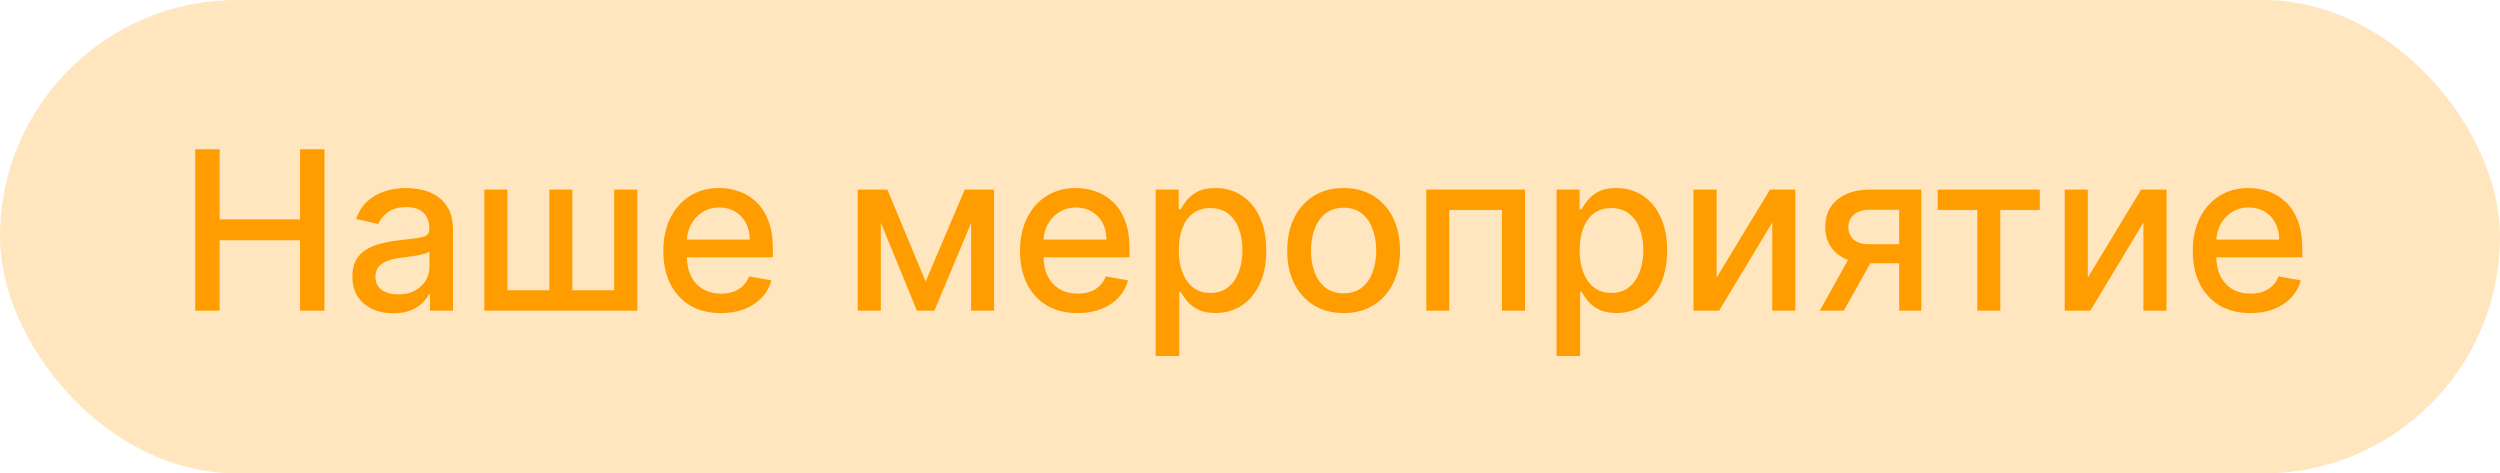
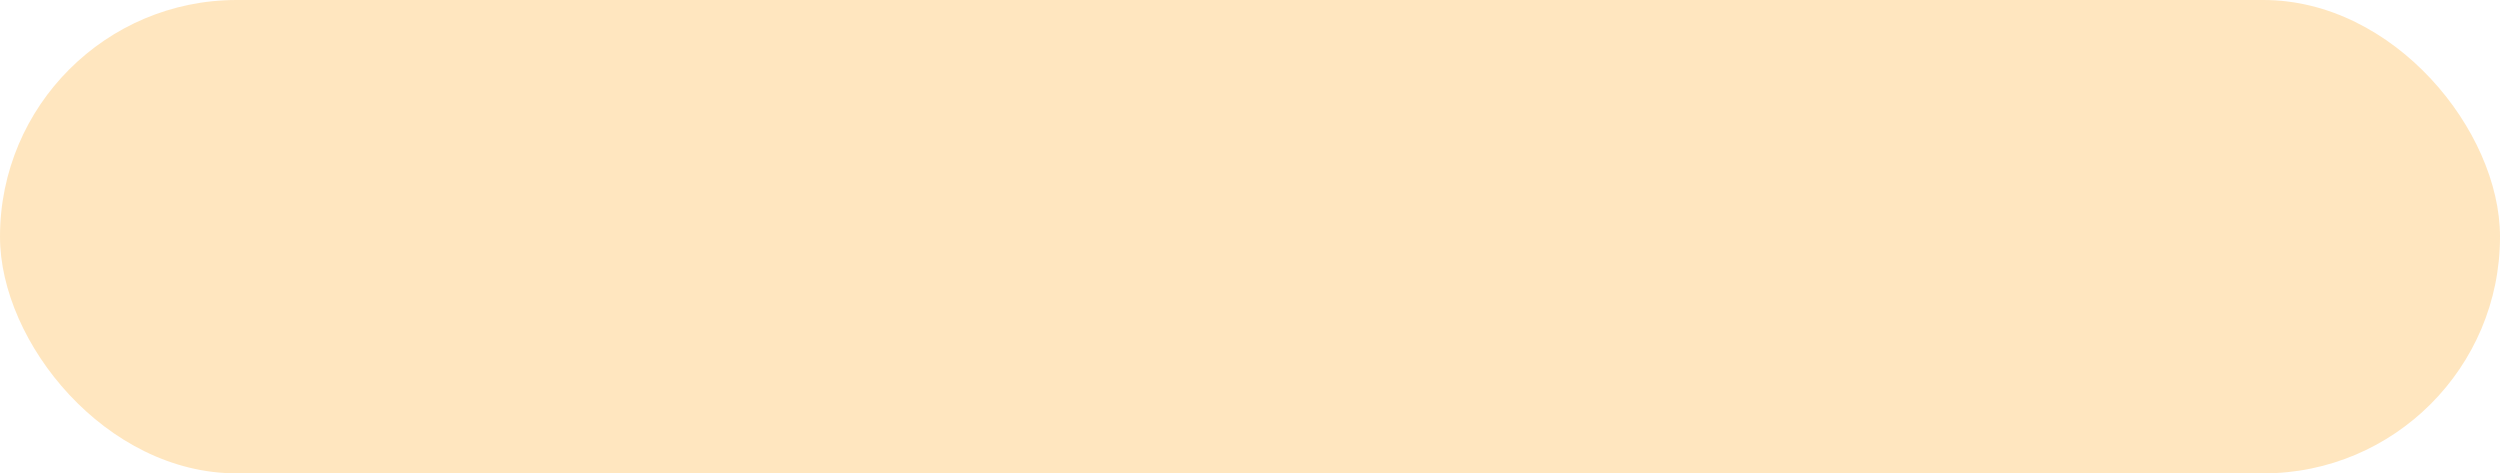
<svg xmlns="http://www.w3.org/2000/svg" width="169" height="32" viewBox="0 0 169 32" fill="none">
  <rect width="169" height="32" rx="16" fill="#FF9D00" fill-opacity="0.25" />
-   <path d="M13.198 21V10.091H14.845V14.832H20.283V10.091H21.934V21H20.283V16.243H14.845V21H13.198ZM26.584 21.181C26.066 21.181 25.597 21.085 25.178 20.893C24.759 20.698 24.427 20.416 24.182 20.047C23.941 19.677 23.82 19.224 23.82 18.688C23.82 18.227 23.909 17.847 24.086 17.548C24.264 17.25 24.504 17.014 24.805 16.84C25.107 16.666 25.445 16.534 25.817 16.446C26.19 16.357 26.57 16.289 26.957 16.243C27.447 16.186 27.845 16.14 28.151 16.105C28.456 16.066 28.678 16.004 28.816 15.918C28.955 15.833 29.024 15.695 29.024 15.503V15.466C29.024 15 28.893 14.64 28.63 14.384C28.371 14.129 27.984 14.001 27.469 14.001C26.933 14.001 26.51 14.12 26.201 14.358C25.896 14.592 25.684 14.853 25.567 15.141L24.07 14.8C24.248 14.303 24.507 13.901 24.848 13.596C25.192 13.287 25.588 13.063 26.036 12.925C26.483 12.783 26.954 12.712 27.447 12.712C27.774 12.712 28.12 12.751 28.486 12.829C28.855 12.903 29.2 13.042 29.52 13.244C29.843 13.447 30.107 13.736 30.313 14.113C30.519 14.485 30.622 14.97 30.622 15.567V21H29.067V19.881H29.003C28.9 20.087 28.745 20.29 28.539 20.489C28.334 20.688 28.069 20.853 27.746 20.984C27.423 21.115 27.035 21.181 26.584 21.181ZM26.931 19.903C27.371 19.903 27.747 19.816 28.06 19.642C28.376 19.468 28.616 19.24 28.779 18.96C28.946 18.676 29.029 18.372 29.029 18.049V16.994C28.973 17.051 28.863 17.104 28.699 17.154C28.539 17.2 28.357 17.241 28.151 17.277C27.945 17.309 27.744 17.339 27.549 17.367C27.353 17.392 27.19 17.413 27.059 17.431C26.75 17.47 26.467 17.536 26.212 17.628C25.959 17.721 25.757 17.854 25.604 18.028C25.455 18.198 25.381 18.425 25.381 18.709C25.381 19.104 25.526 19.402 25.817 19.604C26.109 19.803 26.48 19.903 26.931 19.903ZM32.743 12.818H34.304V19.62H37.133V12.818H38.693V19.62H41.522V12.818H43.083V21H32.743V12.818ZM48.736 21.165C47.929 21.165 47.235 20.993 46.653 20.648C46.074 20.3 45.627 19.812 45.31 19.184C44.998 18.552 44.842 17.811 44.842 16.962C44.842 16.124 44.998 15.386 45.31 14.746C45.627 14.107 46.067 13.608 46.632 13.25C47.2 12.891 47.864 12.712 48.624 12.712C49.085 12.712 49.533 12.788 49.966 12.941C50.399 13.093 50.788 13.333 51.133 13.66C51.477 13.986 51.749 14.411 51.948 14.933C52.147 15.451 52.246 16.082 52.246 16.824V17.389H45.742V16.195H50.685C50.685 15.776 50.6 15.405 50.429 15.082C50.259 14.755 50.019 14.498 49.71 14.31C49.405 14.121 49.046 14.027 48.634 14.027C48.187 14.027 47.796 14.137 47.462 14.358C47.132 14.574 46.877 14.858 46.696 15.21C46.518 15.558 46.429 15.936 46.429 16.345V17.277C46.429 17.823 46.525 18.289 46.717 18.672C46.912 19.056 47.184 19.349 47.532 19.551C47.88 19.75 48.286 19.849 48.752 19.849C49.053 19.849 49.329 19.807 49.577 19.722C49.826 19.633 50.041 19.501 50.222 19.327C50.403 19.153 50.541 18.939 50.637 18.683L52.145 18.954C52.024 19.398 51.807 19.787 51.495 20.121C51.186 20.451 50.797 20.709 50.328 20.893C49.863 21.075 49.332 21.165 48.736 21.165ZM62.574 19.029L65.216 12.818H66.591L63.166 21H61.983L58.627 12.818H59.986L62.574 19.029ZM59.544 12.818V21H57.983V12.818H59.544ZM65.648 21V12.818H67.198V21H65.648ZM72.847 21.165C72.041 21.165 71.347 20.993 70.764 20.648C70.185 20.3 69.738 19.812 69.422 19.184C69.109 18.552 68.953 17.811 68.953 16.962C68.953 16.124 69.109 15.386 69.422 14.746C69.738 14.107 70.178 13.608 70.743 13.25C71.311 12.891 71.975 12.712 72.735 12.712C73.197 12.712 73.644 12.788 74.077 12.941C74.511 13.093 74.9 13.333 75.244 13.66C75.588 13.986 75.86 14.411 76.059 14.933C76.258 15.451 76.357 16.082 76.357 16.824V17.389H69.853V16.195H74.796C74.796 15.776 74.711 15.405 74.541 15.082C74.37 14.755 74.131 14.498 73.822 14.31C73.516 14.121 73.158 14.027 72.746 14.027C72.298 14.027 71.908 14.137 71.574 14.358C71.244 14.574 70.988 14.858 70.807 15.21C70.629 15.558 70.54 15.936 70.54 16.345V17.277C70.54 17.823 70.636 18.289 70.828 18.672C71.023 19.056 71.295 19.349 71.643 19.551C71.991 19.75 72.398 19.849 72.863 19.849C73.165 19.849 73.44 19.807 73.689 19.722C73.937 19.633 74.152 19.501 74.333 19.327C74.514 19.153 74.653 18.939 74.749 18.683L76.256 18.954C76.135 19.398 75.919 19.787 75.606 20.121C75.297 20.451 74.908 20.709 74.44 20.893C73.974 21.075 73.444 21.165 72.847 21.165ZM78.124 24.068V12.818H79.68V14.145H79.813C79.905 13.974 80.038 13.777 80.212 13.553C80.386 13.329 80.628 13.134 80.937 12.967C81.246 12.797 81.654 12.712 82.162 12.712C82.823 12.712 83.412 12.879 83.93 13.212C84.449 13.546 84.856 14.027 85.15 14.656C85.449 15.284 85.598 16.041 85.598 16.925C85.598 17.809 85.45 18.567 85.156 19.2C84.861 19.828 84.456 20.313 83.941 20.654C83.426 20.991 82.838 21.16 82.178 21.16C81.681 21.16 81.274 21.076 80.958 20.909C80.646 20.742 80.401 20.547 80.223 20.323C80.046 20.1 79.909 19.901 79.813 19.727H79.717V24.068H78.124ZM79.685 16.909C79.685 17.484 79.769 17.989 79.936 18.422C80.102 18.855 80.344 19.194 80.66 19.439C80.976 19.681 81.363 19.802 81.821 19.802C82.297 19.802 82.695 19.675 83.014 19.423C83.334 19.168 83.575 18.821 83.739 18.385C83.906 17.948 83.989 17.456 83.989 16.909C83.989 16.369 83.907 15.885 83.744 15.455C83.584 15.025 83.343 14.686 83.02 14.438C82.7 14.189 82.3 14.065 81.821 14.065C81.359 14.065 80.969 14.184 80.649 14.421C80.333 14.659 80.094 14.992 79.93 15.418C79.767 15.844 79.685 16.341 79.685 16.909ZM90.829 21.165C90.061 21.165 89.392 20.989 88.82 20.638C88.249 20.286 87.805 19.794 87.489 19.162C87.173 18.53 87.015 17.791 87.015 16.946C87.015 16.098 87.173 15.355 87.489 14.72C87.805 14.084 88.249 13.591 88.82 13.239C89.392 12.887 90.061 12.712 90.829 12.712C91.596 12.712 92.265 12.887 92.837 13.239C93.409 13.591 93.852 14.084 94.168 14.72C94.484 15.355 94.642 16.098 94.642 16.946C94.642 17.791 94.484 18.53 94.168 19.162C93.852 19.794 93.409 20.286 92.837 20.638C92.265 20.989 91.596 21.165 90.829 21.165ZM90.834 19.828C91.331 19.828 91.743 19.697 92.07 19.434C92.396 19.171 92.638 18.821 92.794 18.385C92.954 17.948 93.034 17.467 93.034 16.941C93.034 16.419 92.954 15.94 92.794 15.503C92.638 15.062 92.396 14.709 92.07 14.443C91.743 14.177 91.331 14.043 90.834 14.043C90.333 14.043 89.918 14.177 89.587 14.443C89.261 14.709 89.017 15.062 88.858 15.503C88.701 15.94 88.623 16.419 88.623 16.941C88.623 17.467 88.701 17.948 88.858 18.385C89.017 18.821 89.261 19.171 89.587 19.434C89.918 19.697 90.333 19.828 90.834 19.828ZM96.42 21V12.818H103.095V21H101.534V14.193H97.97V21H96.42ZM105.224 24.068V12.818H106.779V14.145H106.913C107.005 13.974 107.138 13.777 107.312 13.553C107.486 13.329 107.728 13.134 108.036 12.967C108.345 12.797 108.754 12.712 109.262 12.712C109.922 12.712 110.512 12.879 111.03 13.212C111.549 13.546 111.955 14.027 112.25 14.656C112.548 15.284 112.697 16.041 112.697 16.925C112.697 17.809 112.55 18.567 112.255 19.2C111.96 19.828 111.556 20.313 111.041 20.654C110.526 20.991 109.938 21.16 109.278 21.16C108.78 21.16 108.374 21.076 108.058 20.909C107.745 20.742 107.5 20.547 107.323 20.323C107.145 20.1 107.008 19.901 106.913 19.727H106.817V24.068H105.224ZM106.785 16.909C106.785 17.484 106.868 17.989 107.035 18.422C107.202 18.855 107.443 19.194 107.759 19.439C108.076 19.681 108.463 19.802 108.921 19.802C109.397 19.802 109.794 19.675 110.114 19.423C110.434 19.168 110.675 18.821 110.838 18.385C111.005 17.948 111.089 17.456 111.089 16.909C111.089 16.369 111.007 15.885 110.844 15.455C110.684 15.025 110.442 14.686 110.119 14.438C109.8 14.189 109.4 14.065 108.921 14.065C108.459 14.065 108.068 14.184 107.749 14.421C107.433 14.659 107.193 14.992 107.03 15.418C106.866 15.844 106.785 16.341 106.785 16.909ZM116.043 18.768L119.649 12.818H121.364V21H119.803V15.045L116.213 21H114.482V12.818H116.043V18.768ZM128.384 21V14.177H126.424C125.959 14.177 125.597 14.285 125.338 14.501C125.078 14.718 124.949 15.002 124.949 15.354C124.949 15.702 125.068 15.982 125.306 16.195C125.547 16.405 125.884 16.51 126.318 16.51H128.848V17.799H126.318C125.714 17.799 125.192 17.699 124.752 17.5C124.315 17.298 123.978 17.012 123.74 16.643C123.505 16.273 123.388 15.837 123.388 15.332C123.388 14.818 123.509 14.374 123.75 14.001C123.995 13.624 124.345 13.333 124.8 13.127C125.258 12.921 125.799 12.818 126.424 12.818H129.881V21H128.384ZM123.015 21L125.322 16.866H126.952L124.645 21H123.015ZM130.987 14.193V12.818H137.89V14.193H135.221V21H133.666V14.193H130.987ZM141.135 18.768L144.741 12.818H146.457V21H144.896V15.045L141.306 21H139.575V12.818H141.135V18.768ZM152.124 21.165C151.318 21.165 150.624 20.993 150.042 20.648C149.463 20.3 149.015 19.812 148.699 19.184C148.387 18.552 148.23 17.811 148.23 16.962C148.23 16.124 148.387 15.386 148.699 14.746C149.015 14.107 149.456 13.608 150.02 13.25C150.588 12.891 151.252 12.712 152.012 12.712C152.474 12.712 152.922 12.788 153.355 12.941C153.788 13.093 154.177 13.333 154.521 13.66C154.866 13.986 155.137 14.411 155.336 14.933C155.535 15.451 155.635 16.082 155.635 16.824V17.389H149.131V16.195H154.074C154.074 15.776 153.989 15.405 153.818 15.082C153.648 14.755 153.408 14.498 153.099 14.31C152.794 14.121 152.435 14.027 152.023 14.027C151.576 14.027 151.185 14.137 150.851 14.358C150.521 14.574 150.265 14.858 150.084 15.21C149.907 15.558 149.818 15.936 149.818 16.345V17.277C149.818 17.823 149.914 18.289 150.105 18.672C150.301 19.056 150.572 19.349 150.92 19.551C151.268 19.75 151.675 19.849 152.14 19.849C152.442 19.849 152.717 19.807 152.966 19.722C153.214 19.633 153.429 19.501 153.61 19.327C153.792 19.153 153.93 18.939 154.026 18.683L155.533 18.954C155.413 19.398 155.196 19.787 154.884 20.121C154.575 20.451 154.186 20.709 153.717 20.893C153.252 21.075 152.721 21.165 152.124 21.165Z" fill="#FF9D00" />
</svg>